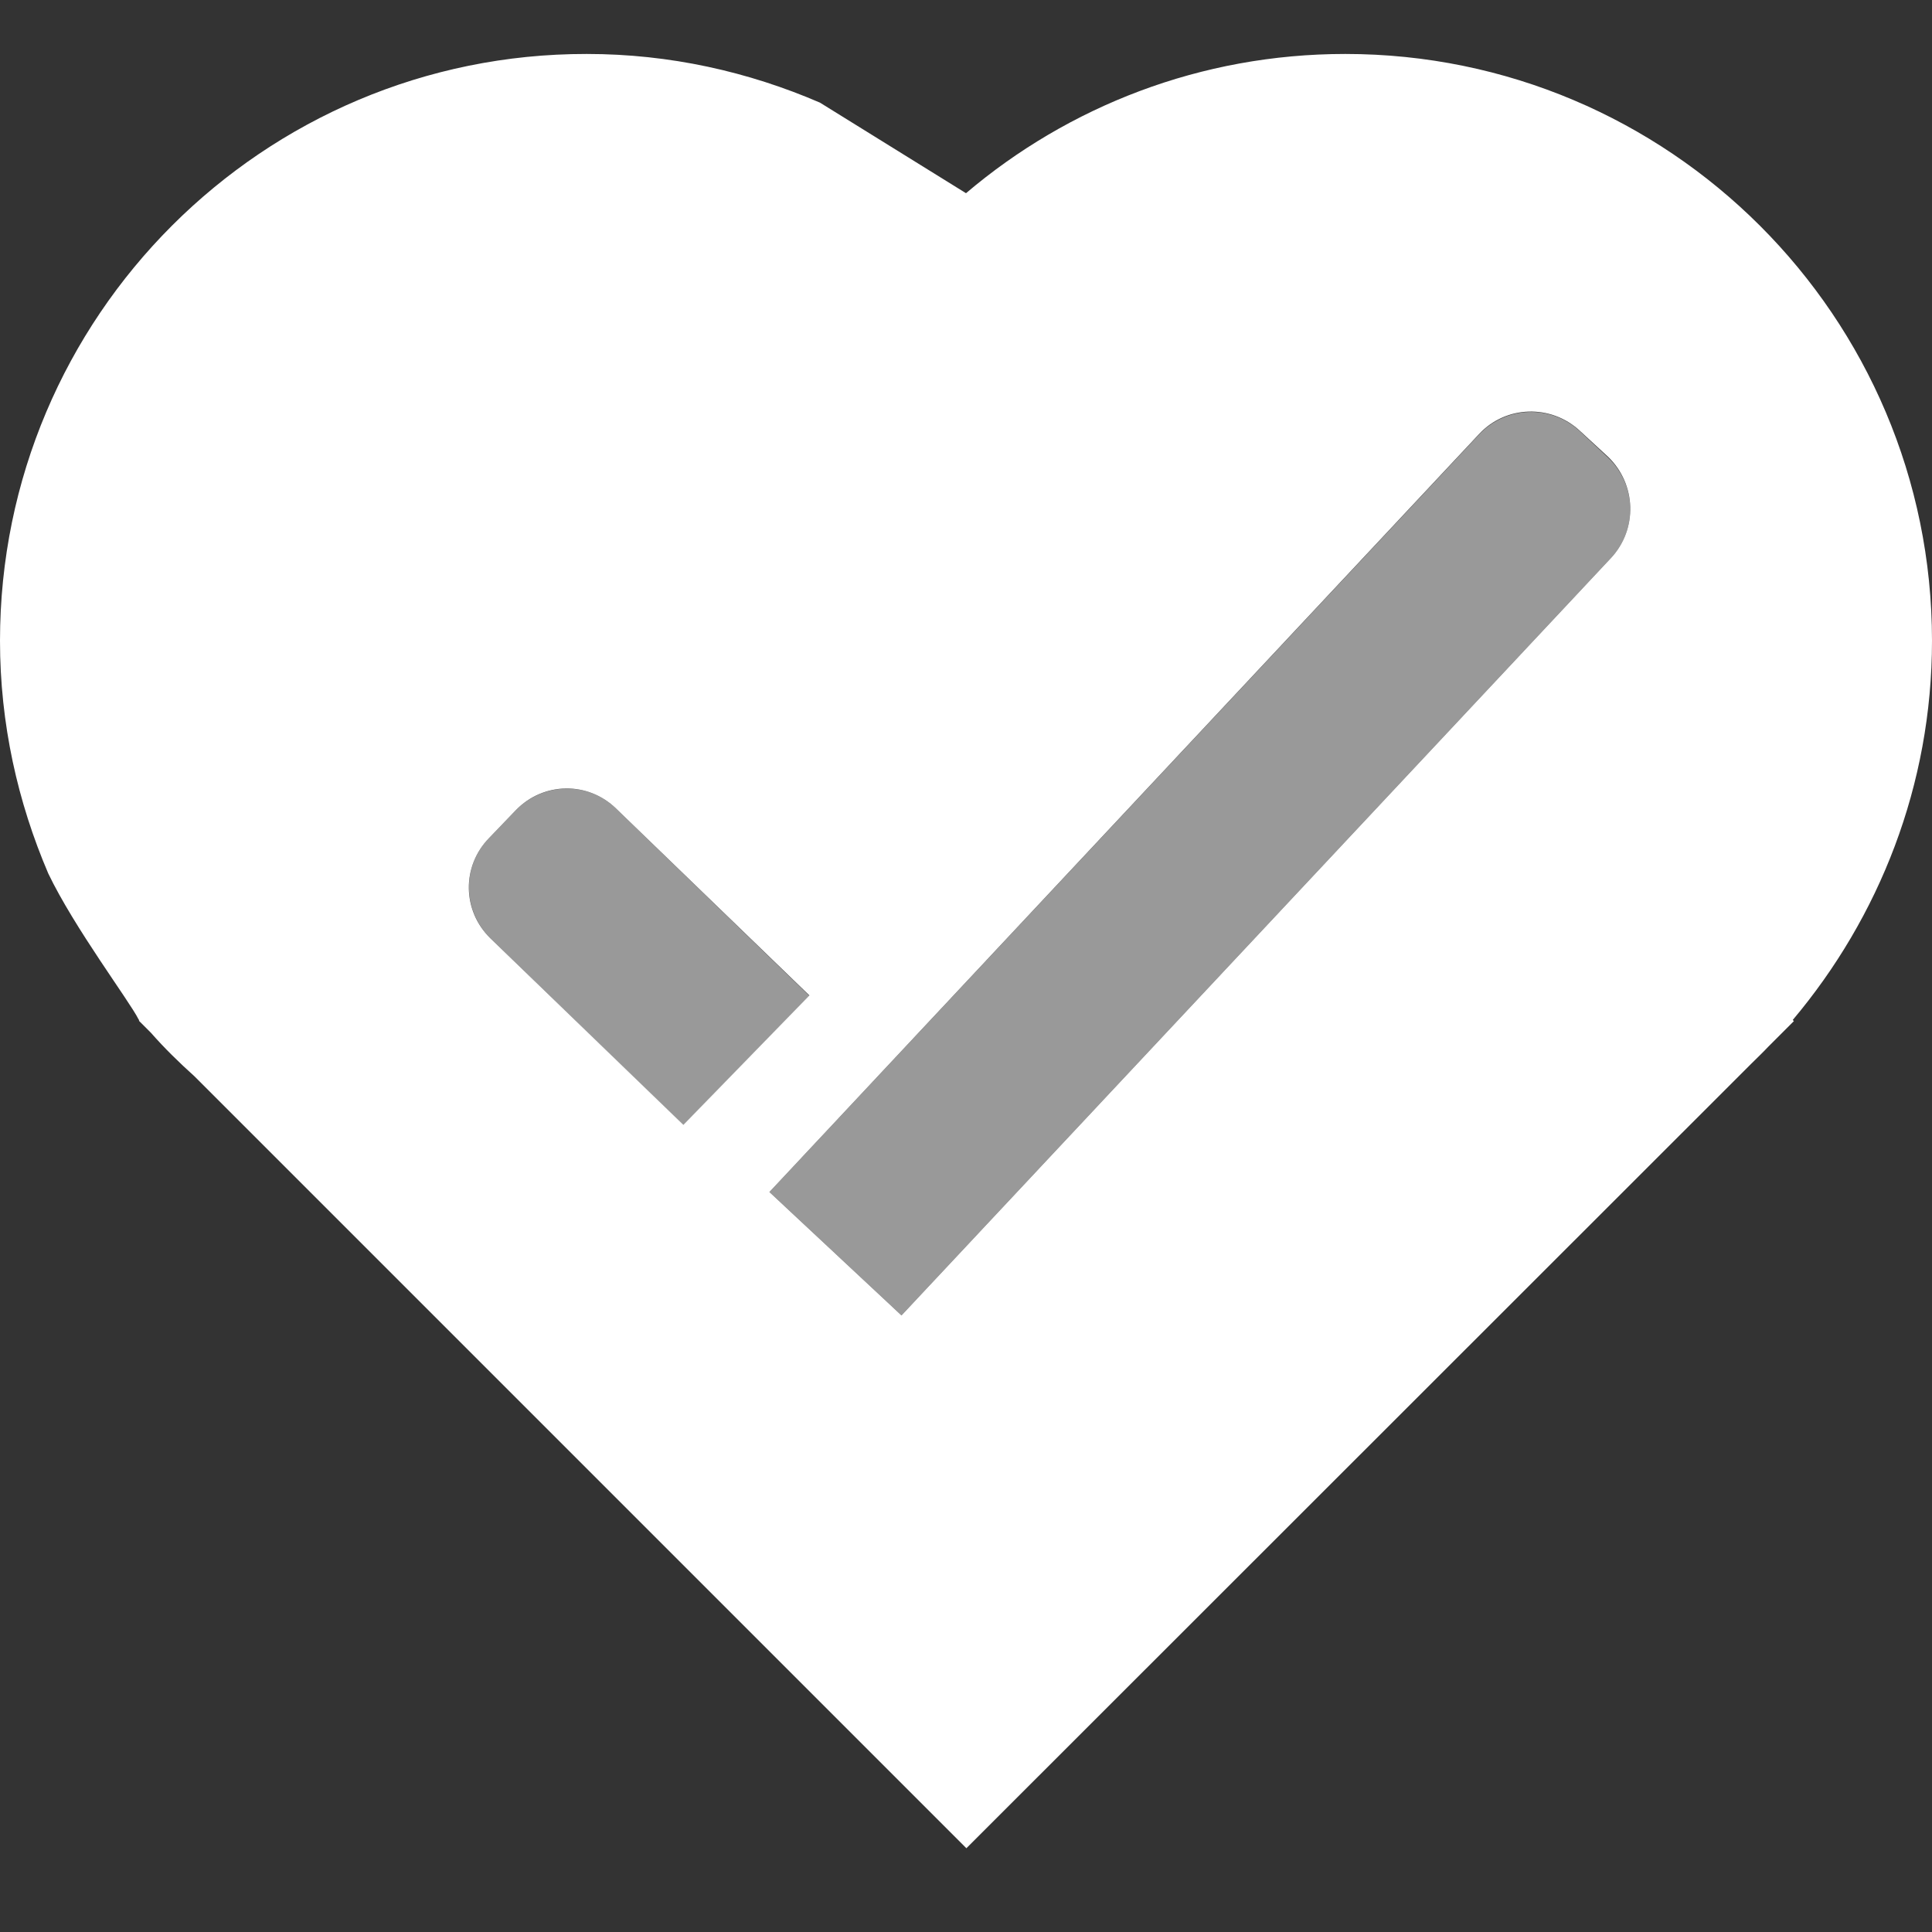
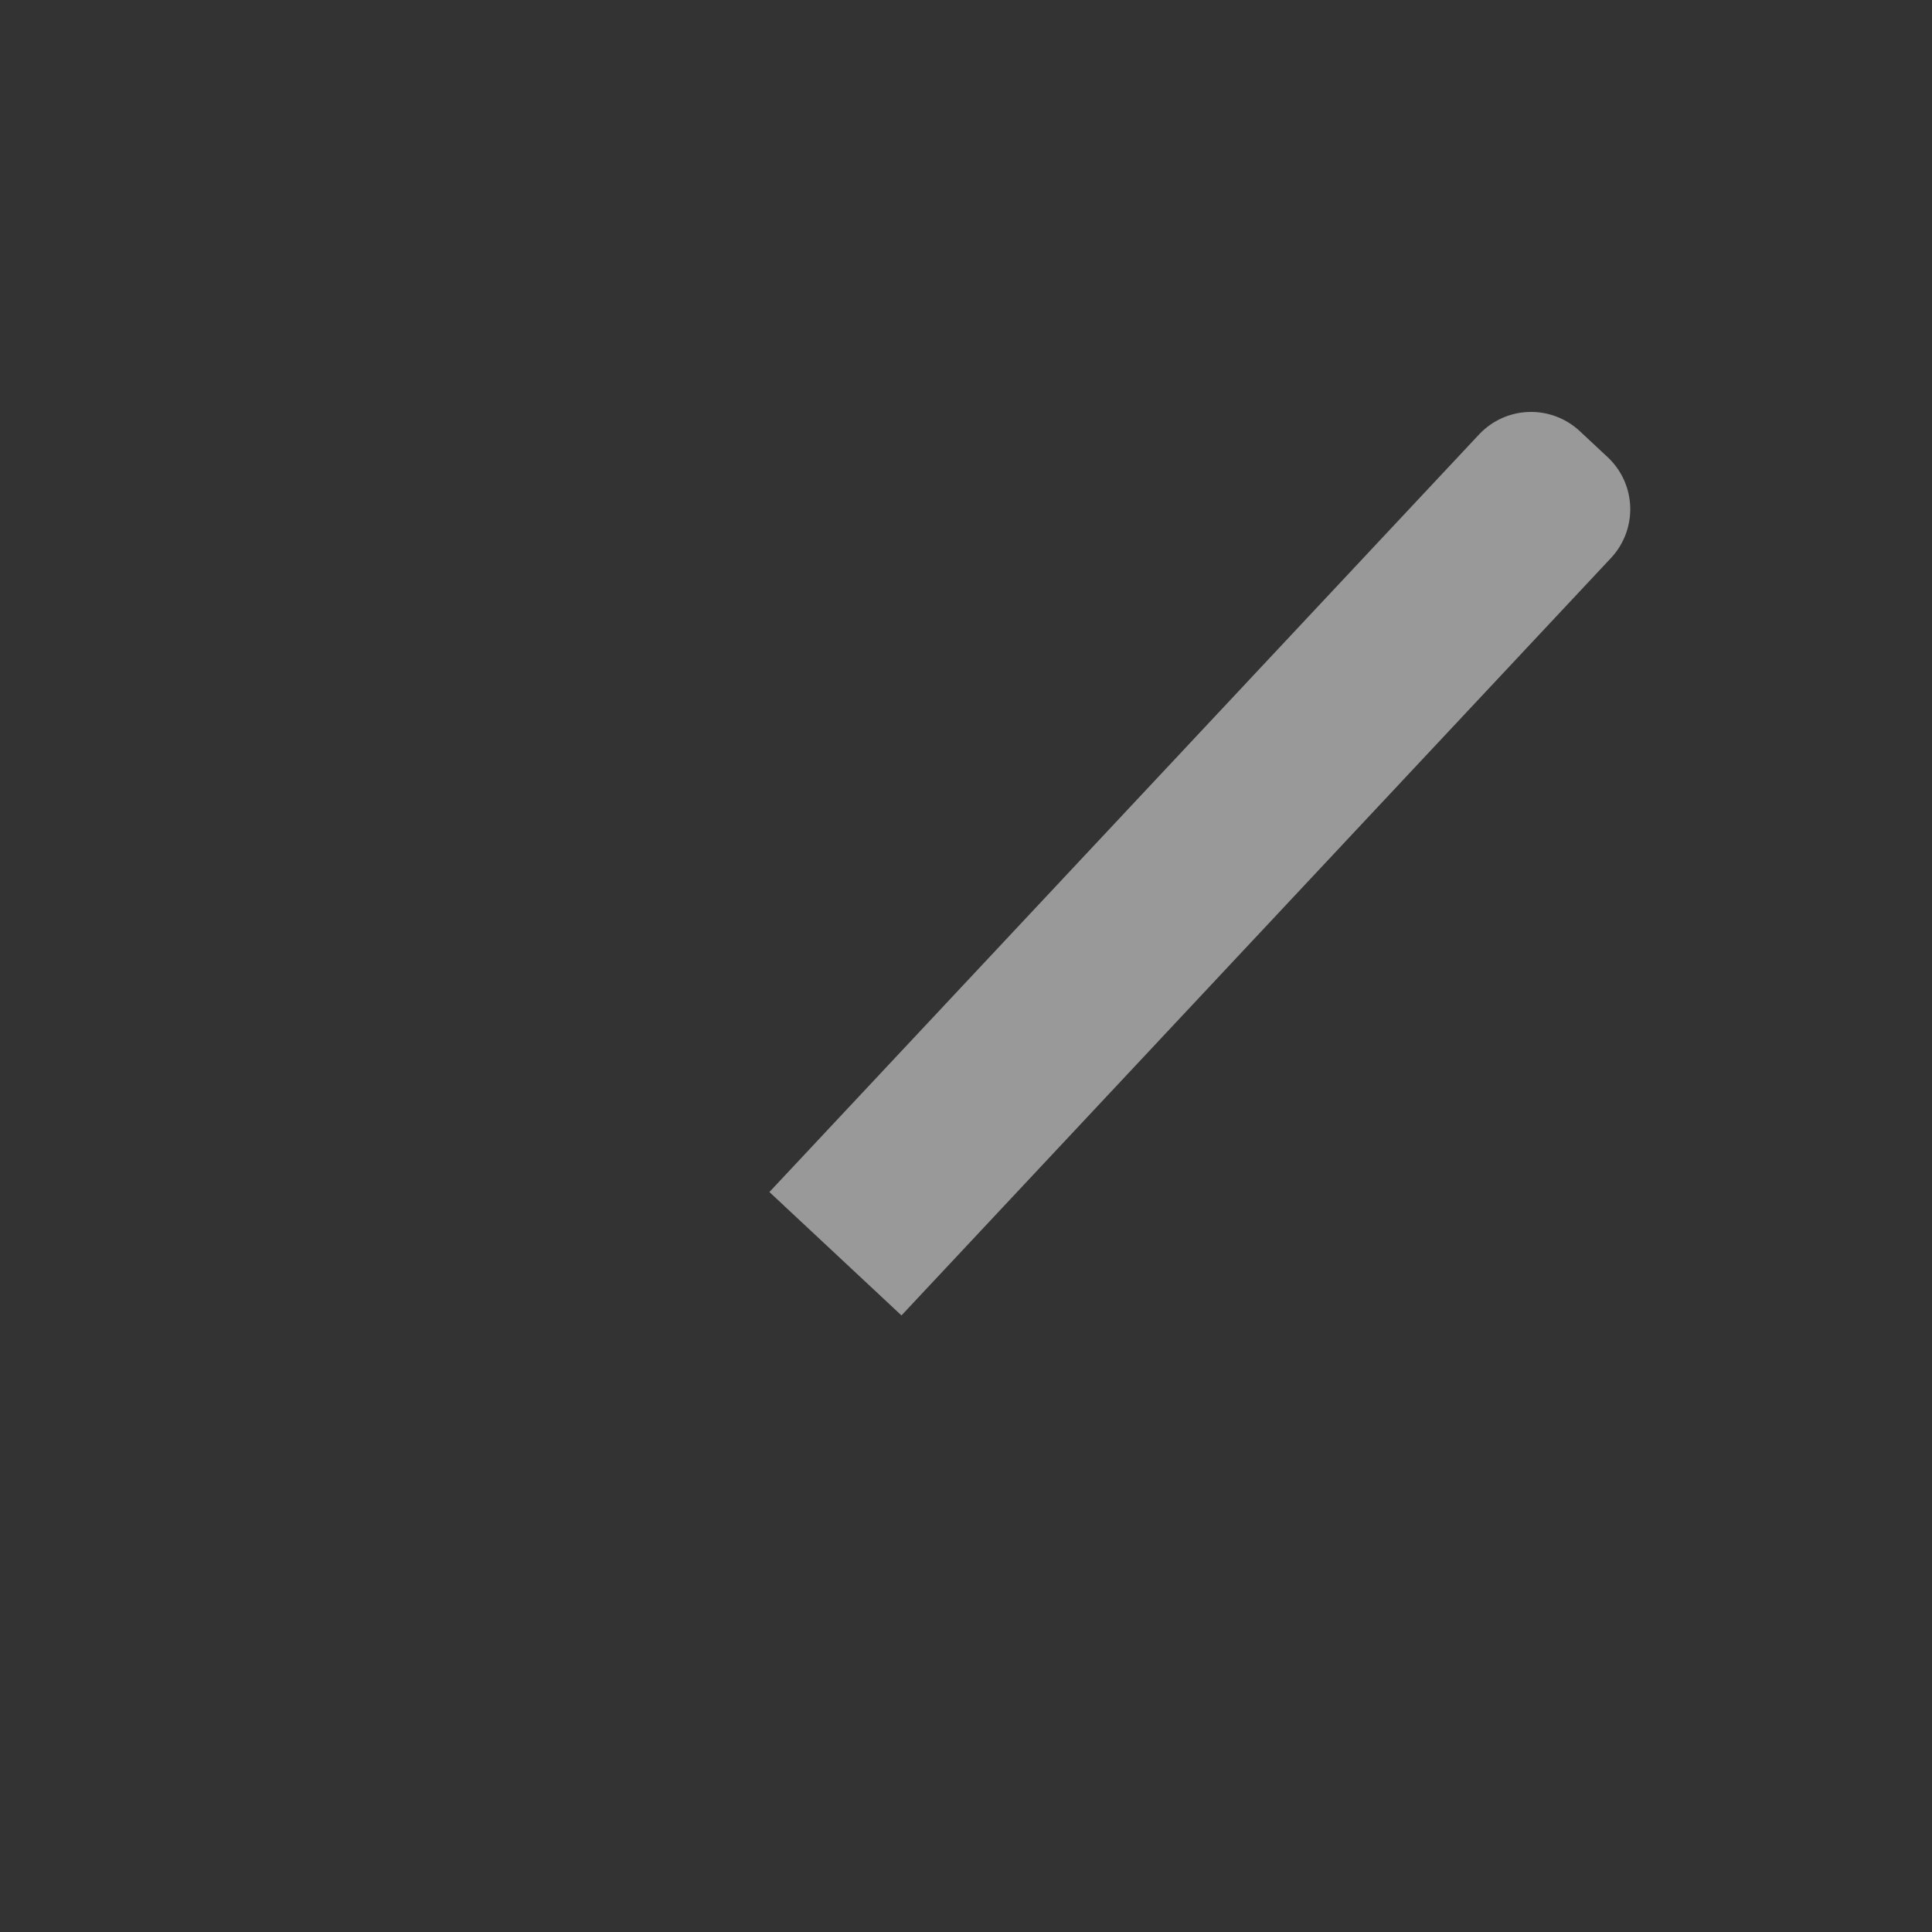
<svg xmlns="http://www.w3.org/2000/svg" version="1.1" id="Layer_1" x="0px" y="0px" viewBox="0 0 512 512" style="enable-background:new 0 0 512 512;" xml:space="preserve">
  <rect x="0" y="0" width="512" height="512" fill="#333333" stroke="none" />
  <style type="text/css">
	.st0{fill:#FFFFFF;}
	.st1{opacity:0.5;}
</style>
-   <path class="st0" d="M512,169.8c0-85.9-69.7-155.5-155.5-155.5c-38.3,0-73.4,13.9-100.5,36.9l-38.7-24c-19-8.2-39.8-12.9-61.8-12.9  C69.7,14.2,0,83.9,0,169.8c0,22,4.7,42.8,12.8,61.7c6.9,14.4,21.5,33.8,23.9,38.6c0.1,0.1,0.1,0.2,0.2,0.3l-0.1,0.1l3.2,3.2  c3.6,4.1,7.5,7.9,11.5,11.5l204.6,204.6L464,282c1.5-1.5,3.1-3,4.6-4.6l6.8-6.8l-0.3-0.3C498,243.1,512,208.1,512,169.8z M130,248.7  c-7.5-7.3-7.7-19.1-0.4-26.6l7.1-7.4c7.3-7.5,19.1-7.7,26.6-0.4l51.2,49.5l-33.4,34.3L130,248.7z M427,147.8L238.9,348.6l-35-32.7  L392,115c7.1-7.6,19-7.9,26.6-0.9l7.6,7C433.7,128.4,434,140.2,427,147.8z" />
  <g class="st1">
-     <path class="st0" d="M163.3,214.3c-7.5-7.3-19.3-7-26.6,0.4l-7.1,7.4c-7.3,7.5-7,19.3,0.4,26.6l51.1,49.5l33.4-34.3L163.3,214.3z" />
    <path class="st0" d="M418.6,114.2c-7.6-7-19.4-6.7-26.6,0.9L203.9,315.9l35,32.7L427,147.8c7-7.6,6.7-19.4-0.9-26.6L418.6,114.2z" />
  </g>
</svg>